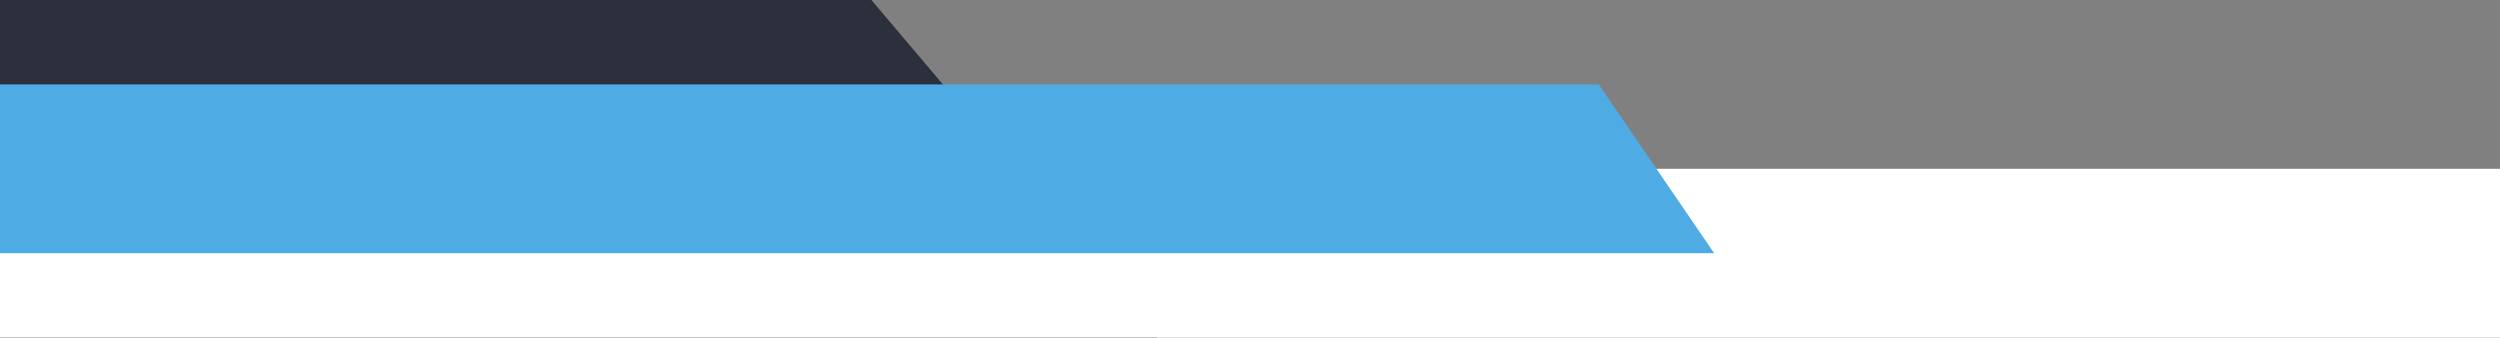
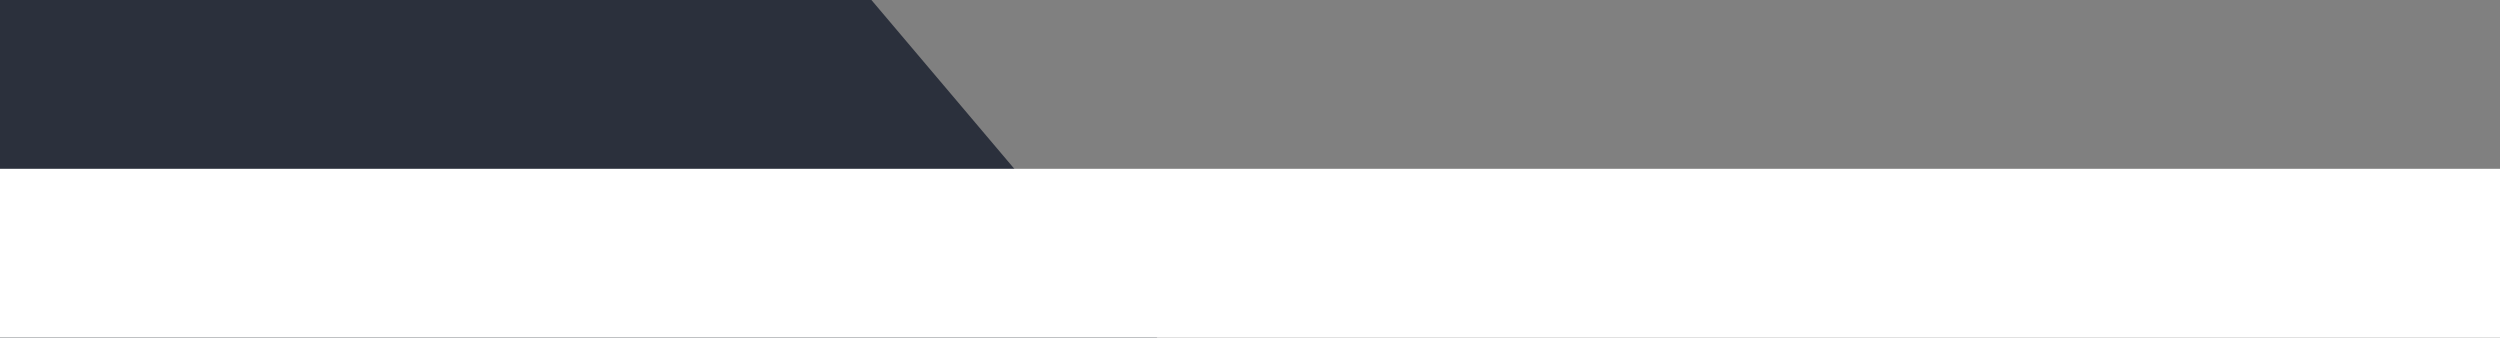
<svg xmlns="http://www.w3.org/2000/svg" data-name="Layer 1" fill="#000000" height="405.1" preserveAspectRatio="xMidYMid meet" version="1" viewBox="0.0 2594.9 3000.0 405.1" width="3000" zoomAndPan="magnify">
  <rect x="0.0" y="2594.9" width="3000.0" height="405.1" fill="#808080" stroke="none" />
  <g id="change1_1">
    <path d="M1388.63 3000L0 3000 0 2594.86 1045.67 2594.86 1388.63 3000z" fill="#2b303c" />
  </g>
  <g id="change2_1">
    <path d="M0 2797.43H3000V3000H0z" fill="#ffffff" />
  </g>
  <g id="change3_1">
-     <path d="M2056.97 2898.72L0 2898.72 0 2696.15 1918.47 2696.15 2056.97 2898.72z" fill="#4fabe4" />
-   </g>
+     </g>
</svg>